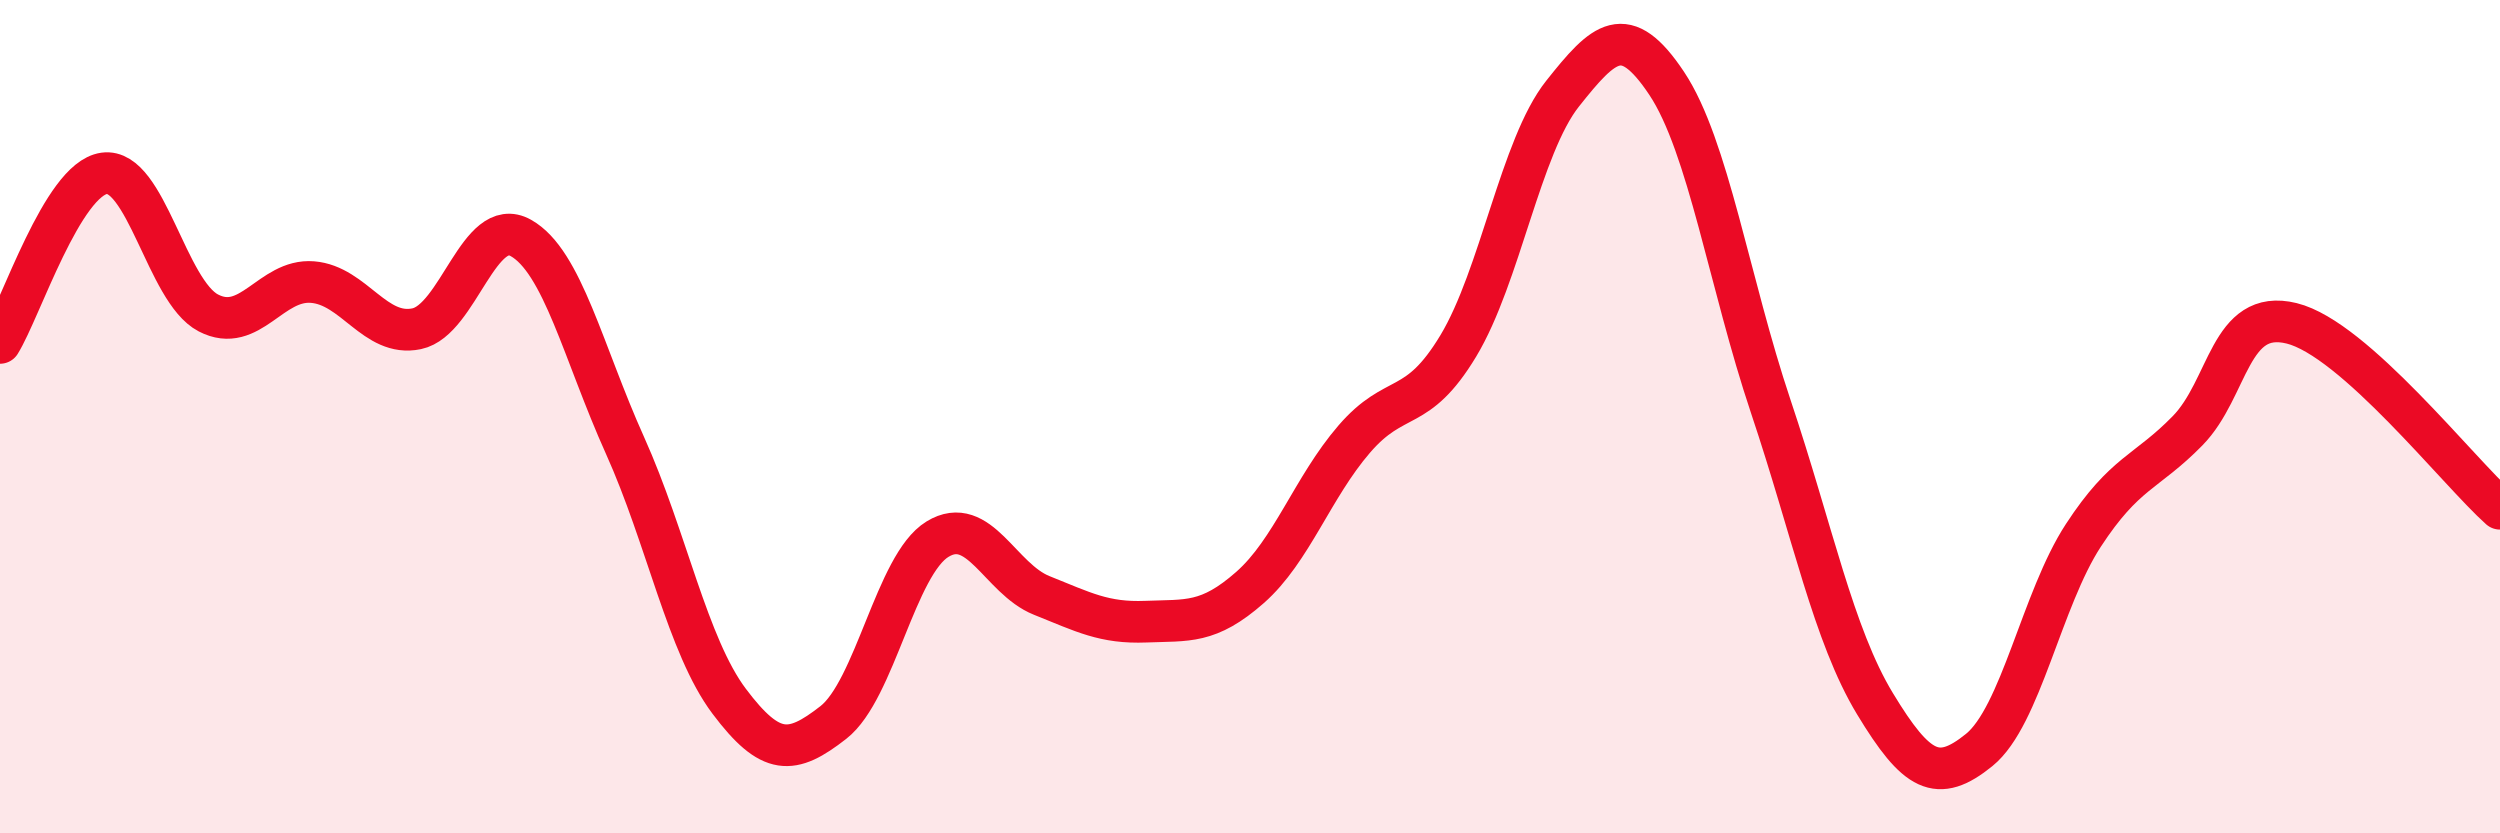
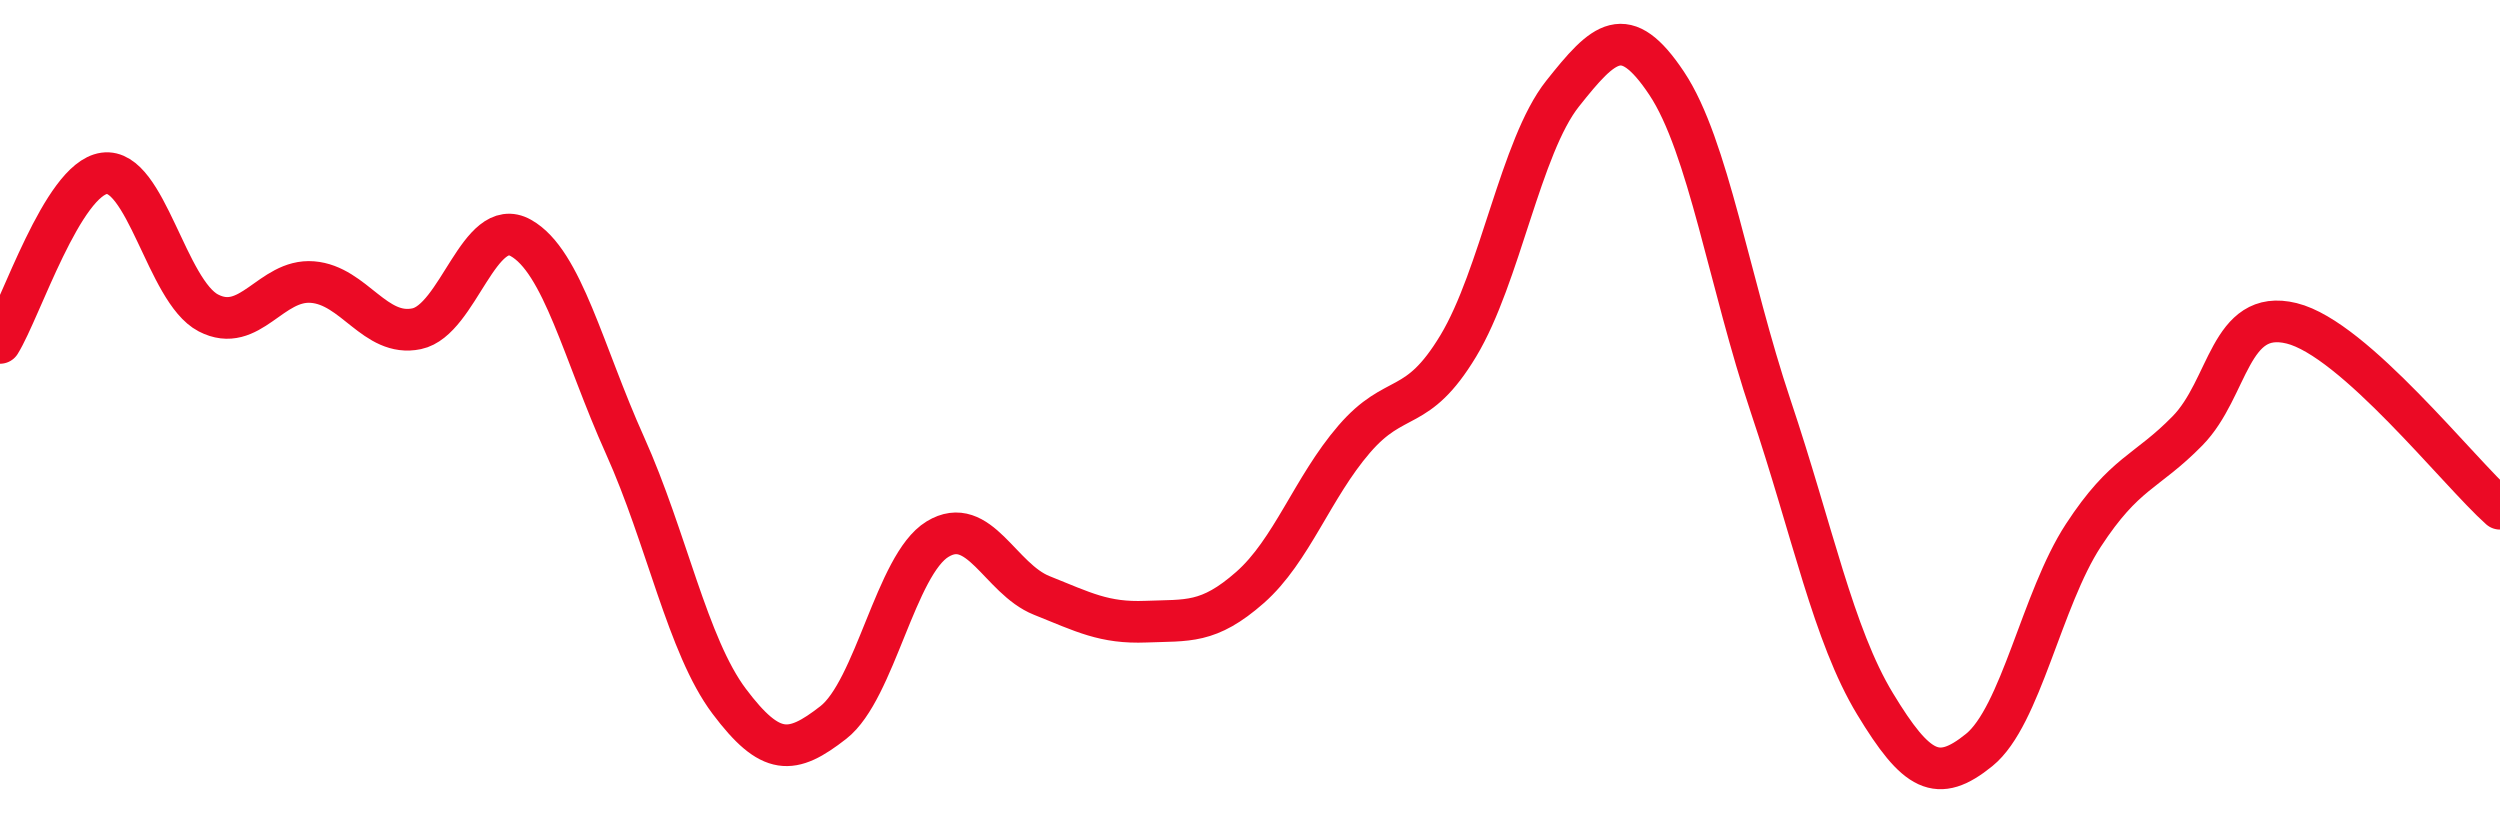
<svg xmlns="http://www.w3.org/2000/svg" width="60" height="20" viewBox="0 0 60 20">
-   <path d="M 0,8.23 C 0.5,7.42 1.5,4.3 2.5,4.16 C 3.5,4.02 4,6.99 5,7.51 C 6,8.03 6.5,6.69 7.5,6.77 C 8.5,6.85 9,8.1 10,7.89 C 11,7.68 11.5,5.15 12.5,5.71 C 13.5,6.27 14,8.47 15,10.69 C 16,12.91 16.5,15.5 17.5,16.83 C 18.5,18.16 19,18.12 20,17.34 C 21,16.56 21.5,13.55 22.5,12.94 C 23.5,12.33 24,13.89 25,14.29 C 26,14.69 26.5,14.96 27.5,14.92 C 28.5,14.88 29,14.98 30,14.1 C 31,13.22 31.5,11.7 32.5,10.54 C 33.5,9.38 34,9.96 35,8.3 C 36,6.64 36.5,3.51 37.5,2.25 C 38.5,0.99 39,0.5 40,2 C 41,3.5 41.5,6.78 42.5,9.76 C 43.5,12.74 44,15.24 45,16.89 C 46,18.54 46.5,18.81 47.5,18 C 48.5,17.19 49,14.38 50,12.85 C 51,11.32 51.5,11.36 52.5,10.34 C 53.5,9.32 53.5,7.39 55,7.76 C 56.5,8.13 59,11.32 60,12.21L60 20L0 20Z" fill="#EB0A25" opacity="0.1" stroke-linecap="round" stroke-linejoin="round" />
  <path d="M 0,8.23 C 0.5,7.42 1.5,4.3 2.5,4.16 C 3.5,4.02 4,6.99 5,7.51 C 6,8.03 6.5,6.69 7.5,6.77 C 8.5,6.85 9,8.1 10,7.89 C 11,7.68 11.5,5.15 12.5,5.71 C 13.5,6.27 14,8.47 15,10.69 C 16,12.91 16.5,15.5 17.5,16.83 C 18.5,18.16 19,18.12 20,17.34 C 21,16.56 21.5,13.55 22.5,12.94 C 23.5,12.33 24,13.89 25,14.29 C 26,14.69 26.5,14.96 27.5,14.92 C 28.5,14.88 29,14.98 30,14.1 C 31,13.22 31.5,11.7 32.5,10.54 C 33.5,9.38 34,9.96 35,8.3 C 36,6.64 36.5,3.51 37.5,2.25 C 38.5,0.99 39,0.5 40,2 C 41,3.5 41.5,6.78 42.5,9.76 C 43.5,12.74 44,15.24 45,16.89 C 46,18.54 46.5,18.81 47.5,18 C 48.5,17.19 49,14.38 50,12.85 C 51,11.32 51.5,11.36 52.5,10.34 C 53.5,9.32 53.5,7.39 55,7.76 C 56.5,8.13 59,11.32 60,12.21" stroke="#EB0A25" stroke-width="1" fill="none" stroke-linecap="round" stroke-linejoin="round" />
</svg>